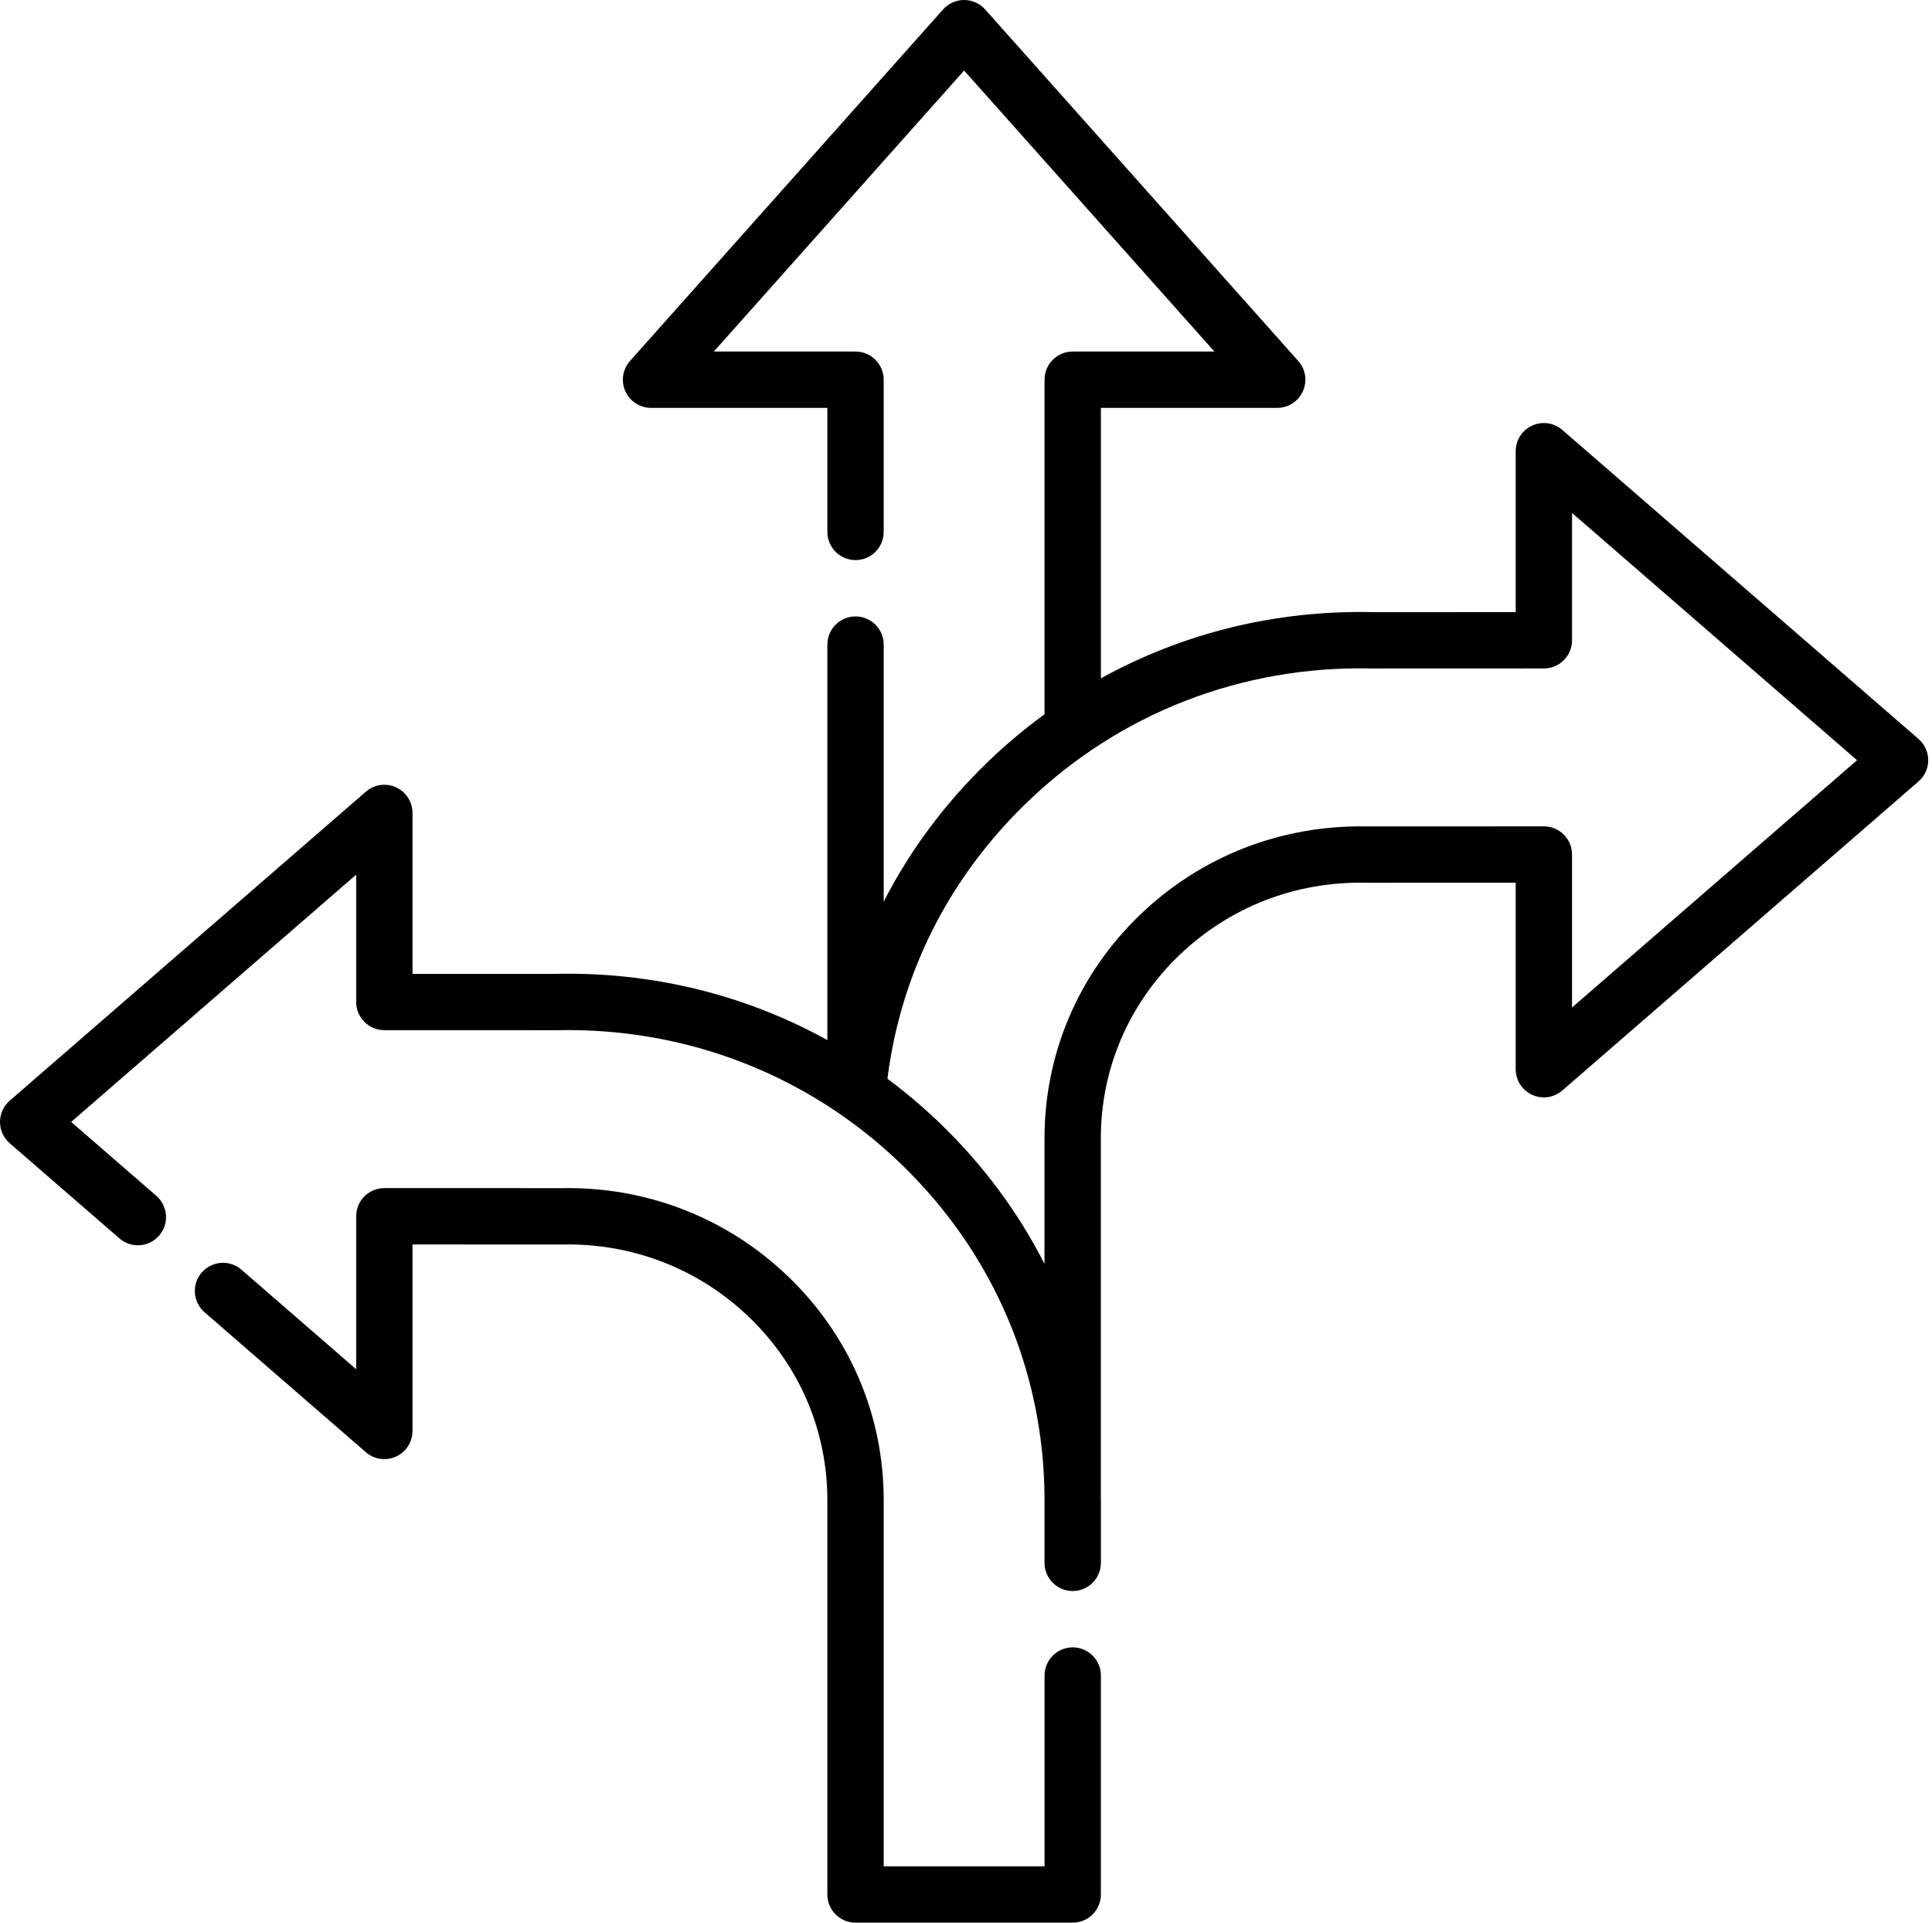
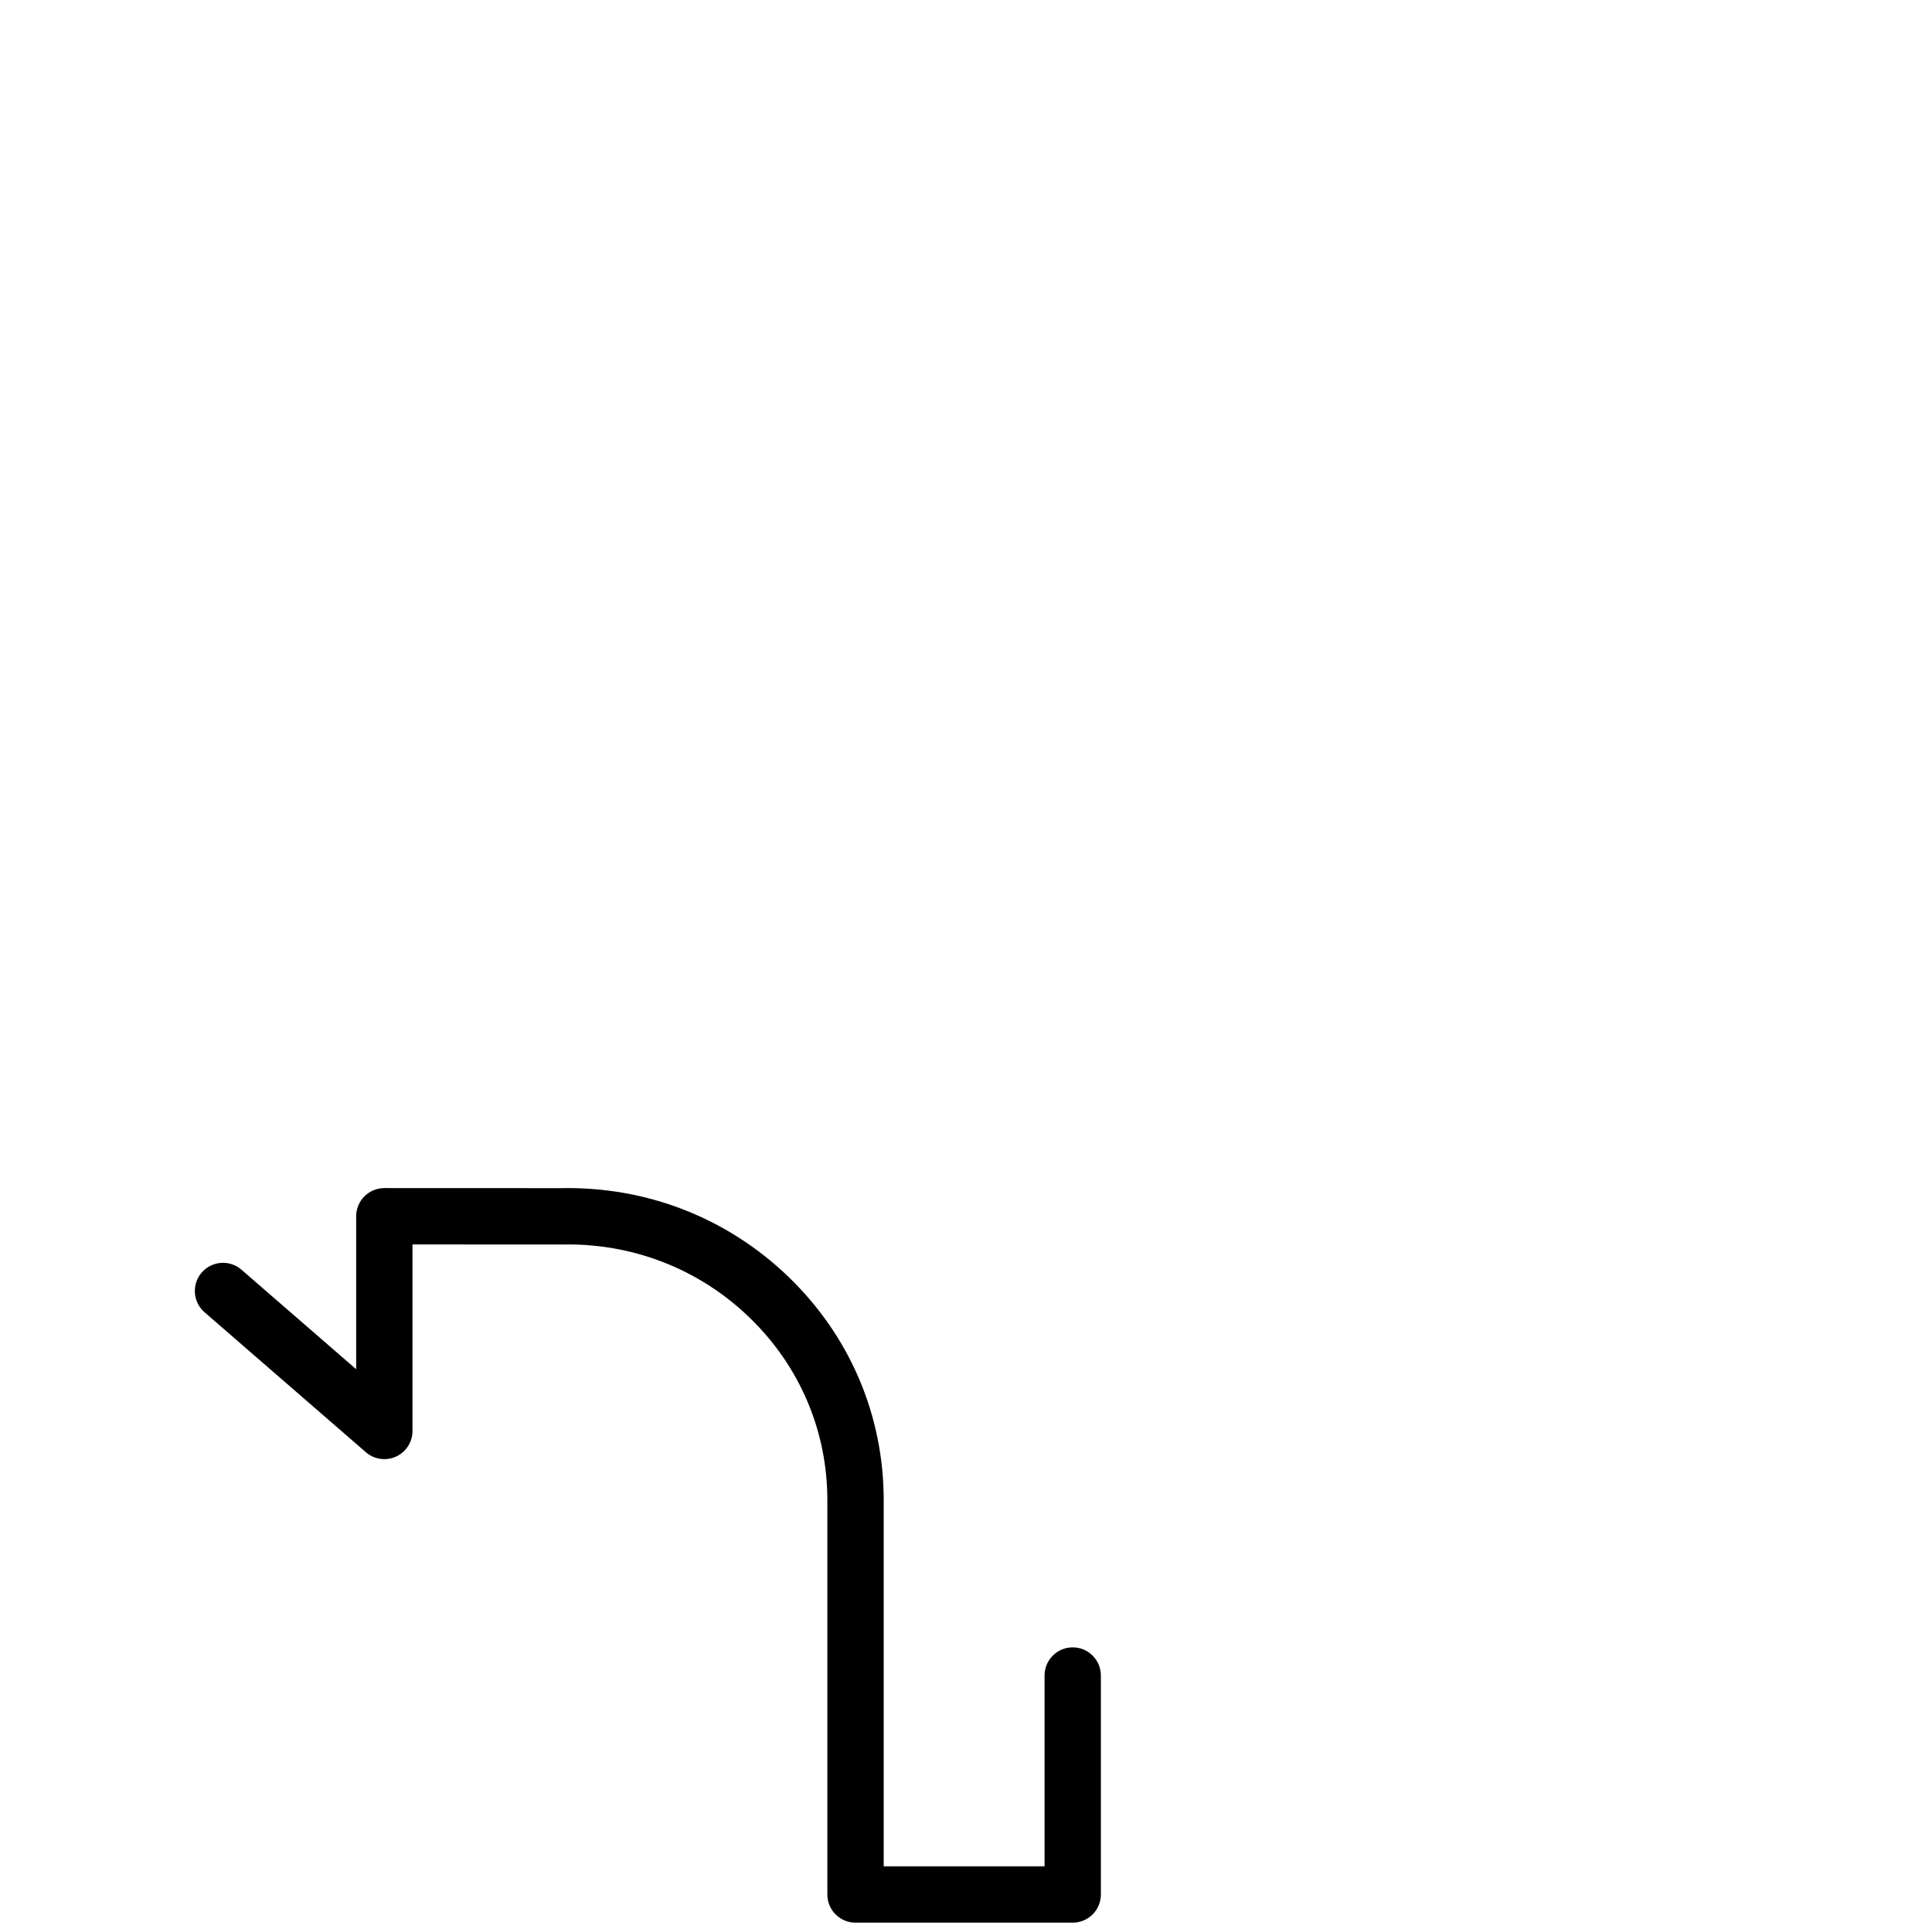
<svg xmlns="http://www.w3.org/2000/svg" width="201" height="200" viewBox="0 0 201 200" fill="none">
-   <path d="M199.595 76.866L162.54 44.722C161.673 43.971 160.447 43.794 159.403 44.27C158.359 44.747 157.689 45.788 157.689 46.936V63.672L142.869 63.677L142.802 63.675C132.747 63.453 123.063 65.852 114.534 70.561V42.428H132.877C134.032 42.428 135.079 41.75 135.551 40.696C136.024 39.643 135.834 38.41 135.065 37.548L102.493 0.981C101.937 0.357 101.141 0 100.305 0C99.468 0 98.673 0.357 98.116 0.981L65.544 37.549C64.776 38.411 64.586 39.644 65.059 40.697C65.531 41.751 66.578 42.428 67.732 42.428H86.076V55.331C86.076 56.949 87.388 58.261 89.006 58.261C90.624 58.261 91.937 56.949 91.937 55.331V39.498C91.937 37.88 90.624 36.568 89.006 36.568H74.266L100.304 7.337L126.341 36.568H111.602C109.983 36.568 108.672 37.88 108.672 39.498V74.299C106.615 75.799 104.645 77.447 102.782 79.244C98.296 83.57 94.66 88.466 91.938 93.793V67.052C91.938 65.434 90.626 64.122 89.007 64.122C87.389 64.122 86.077 65.434 86.077 67.052V108.192C77.551 103.48 67.872 101.079 57.813 101.305L57.742 101.306L42.916 101.302V84.566C42.916 83.418 42.246 82.376 41.202 81.9C40.157 81.423 38.932 81.6 38.065 82.352L1.01 114.495C0.368 115.051 0 115.859 0 116.708C0 117.558 0.368 118.365 1.01 118.922L12.424 128.821C13.646 129.882 15.497 129.75 16.557 128.528C17.618 127.305 17.486 125.455 16.264 124.394L7.403 116.707L37.056 90.986V104.23C37.056 105.848 38.367 107.16 39.985 107.16L57.776 107.166C57.795 107.166 57.813 107.166 57.832 107.166L57.933 107.163C71.411 106.87 84.134 111.813 93.755 121.091C103.271 130.268 108.555 142.517 108.668 155.625V162.571C108.668 164.189 109.98 165.501 111.598 165.501C111.599 165.501 111.599 165.501 111.601 165.501C111.601 165.501 111.603 165.501 111.603 165.501C113.222 165.501 114.534 164.189 114.534 162.571V156.052C114.534 155.909 114.529 155.767 114.528 155.624V118.424C114.528 111.208 117.41 104.456 122.643 99.409C127.874 94.365 134.784 91.666 142.115 91.826C142.136 91.826 142.157 91.829 142.178 91.826L157.689 91.82V111.222C157.689 112.369 158.359 113.411 159.403 113.888C160.447 114.364 161.673 114.187 162.54 113.435L199.595 81.292C200.237 80.736 200.606 79.928 200.606 79.079C200.606 78.23 200.237 77.422 199.595 76.866ZM163.55 104.801V88.889C163.55 88.112 163.241 87.367 162.692 86.817C162.142 86.268 161.397 85.959 160.62 85.959C160.62 85.959 160.619 85.959 160.619 85.959L142.207 85.966C133.332 85.795 124.93 89.063 118.575 95.191C112.186 101.353 108.667 109.603 108.667 118.424V131.471C105.939 126.119 102.301 121.191 97.823 116.873C96.078 115.19 94.241 113.638 92.326 112.214C93.718 101.22 98.722 91.302 106.852 83.462C116.472 74.184 129.191 69.229 142.705 69.536C142.71 69.536 142.751 69.537 142.756 69.537C142.781 69.538 142.808 69.54 142.831 69.538L160.621 69.532C162.24 69.532 163.551 68.22 163.551 66.602V53.358L193.203 79.079L163.55 104.801Z" fill="black" />
  <path d="M111.603 171.362C109.984 171.362 108.673 172.675 108.673 174.293V194.139H91.938V156.053C91.938 147.232 88.42 138.981 82.031 132.82C75.676 126.692 67.275 123.414 58.399 123.595L39.986 123.588C39.986 123.588 39.986 123.588 39.985 123.588C39.209 123.588 38.463 123.896 37.914 124.446C37.364 124.995 37.055 125.741 37.055 126.518V142.43L25.12 132.078C23.898 131.017 22.047 131.149 20.986 132.371C19.926 133.594 20.058 135.445 21.28 136.505L38.065 151.065C38.931 151.817 40.157 151.994 41.201 151.518C42.246 151.041 42.915 149.999 42.915 148.852V129.45L58.426 129.456C58.45 129.459 58.468 129.456 58.489 129.456C65.816 129.303 72.73 131.995 77.961 137.04C83.194 142.085 86.076 148.838 86.076 156.054V197.07C86.076 198.688 87.388 200 89.007 200H111.602C113.22 200 114.532 198.688 114.532 197.07V174.293C114.533 172.674 113.222 171.362 111.603 171.362Z" fill="black" />
</svg>